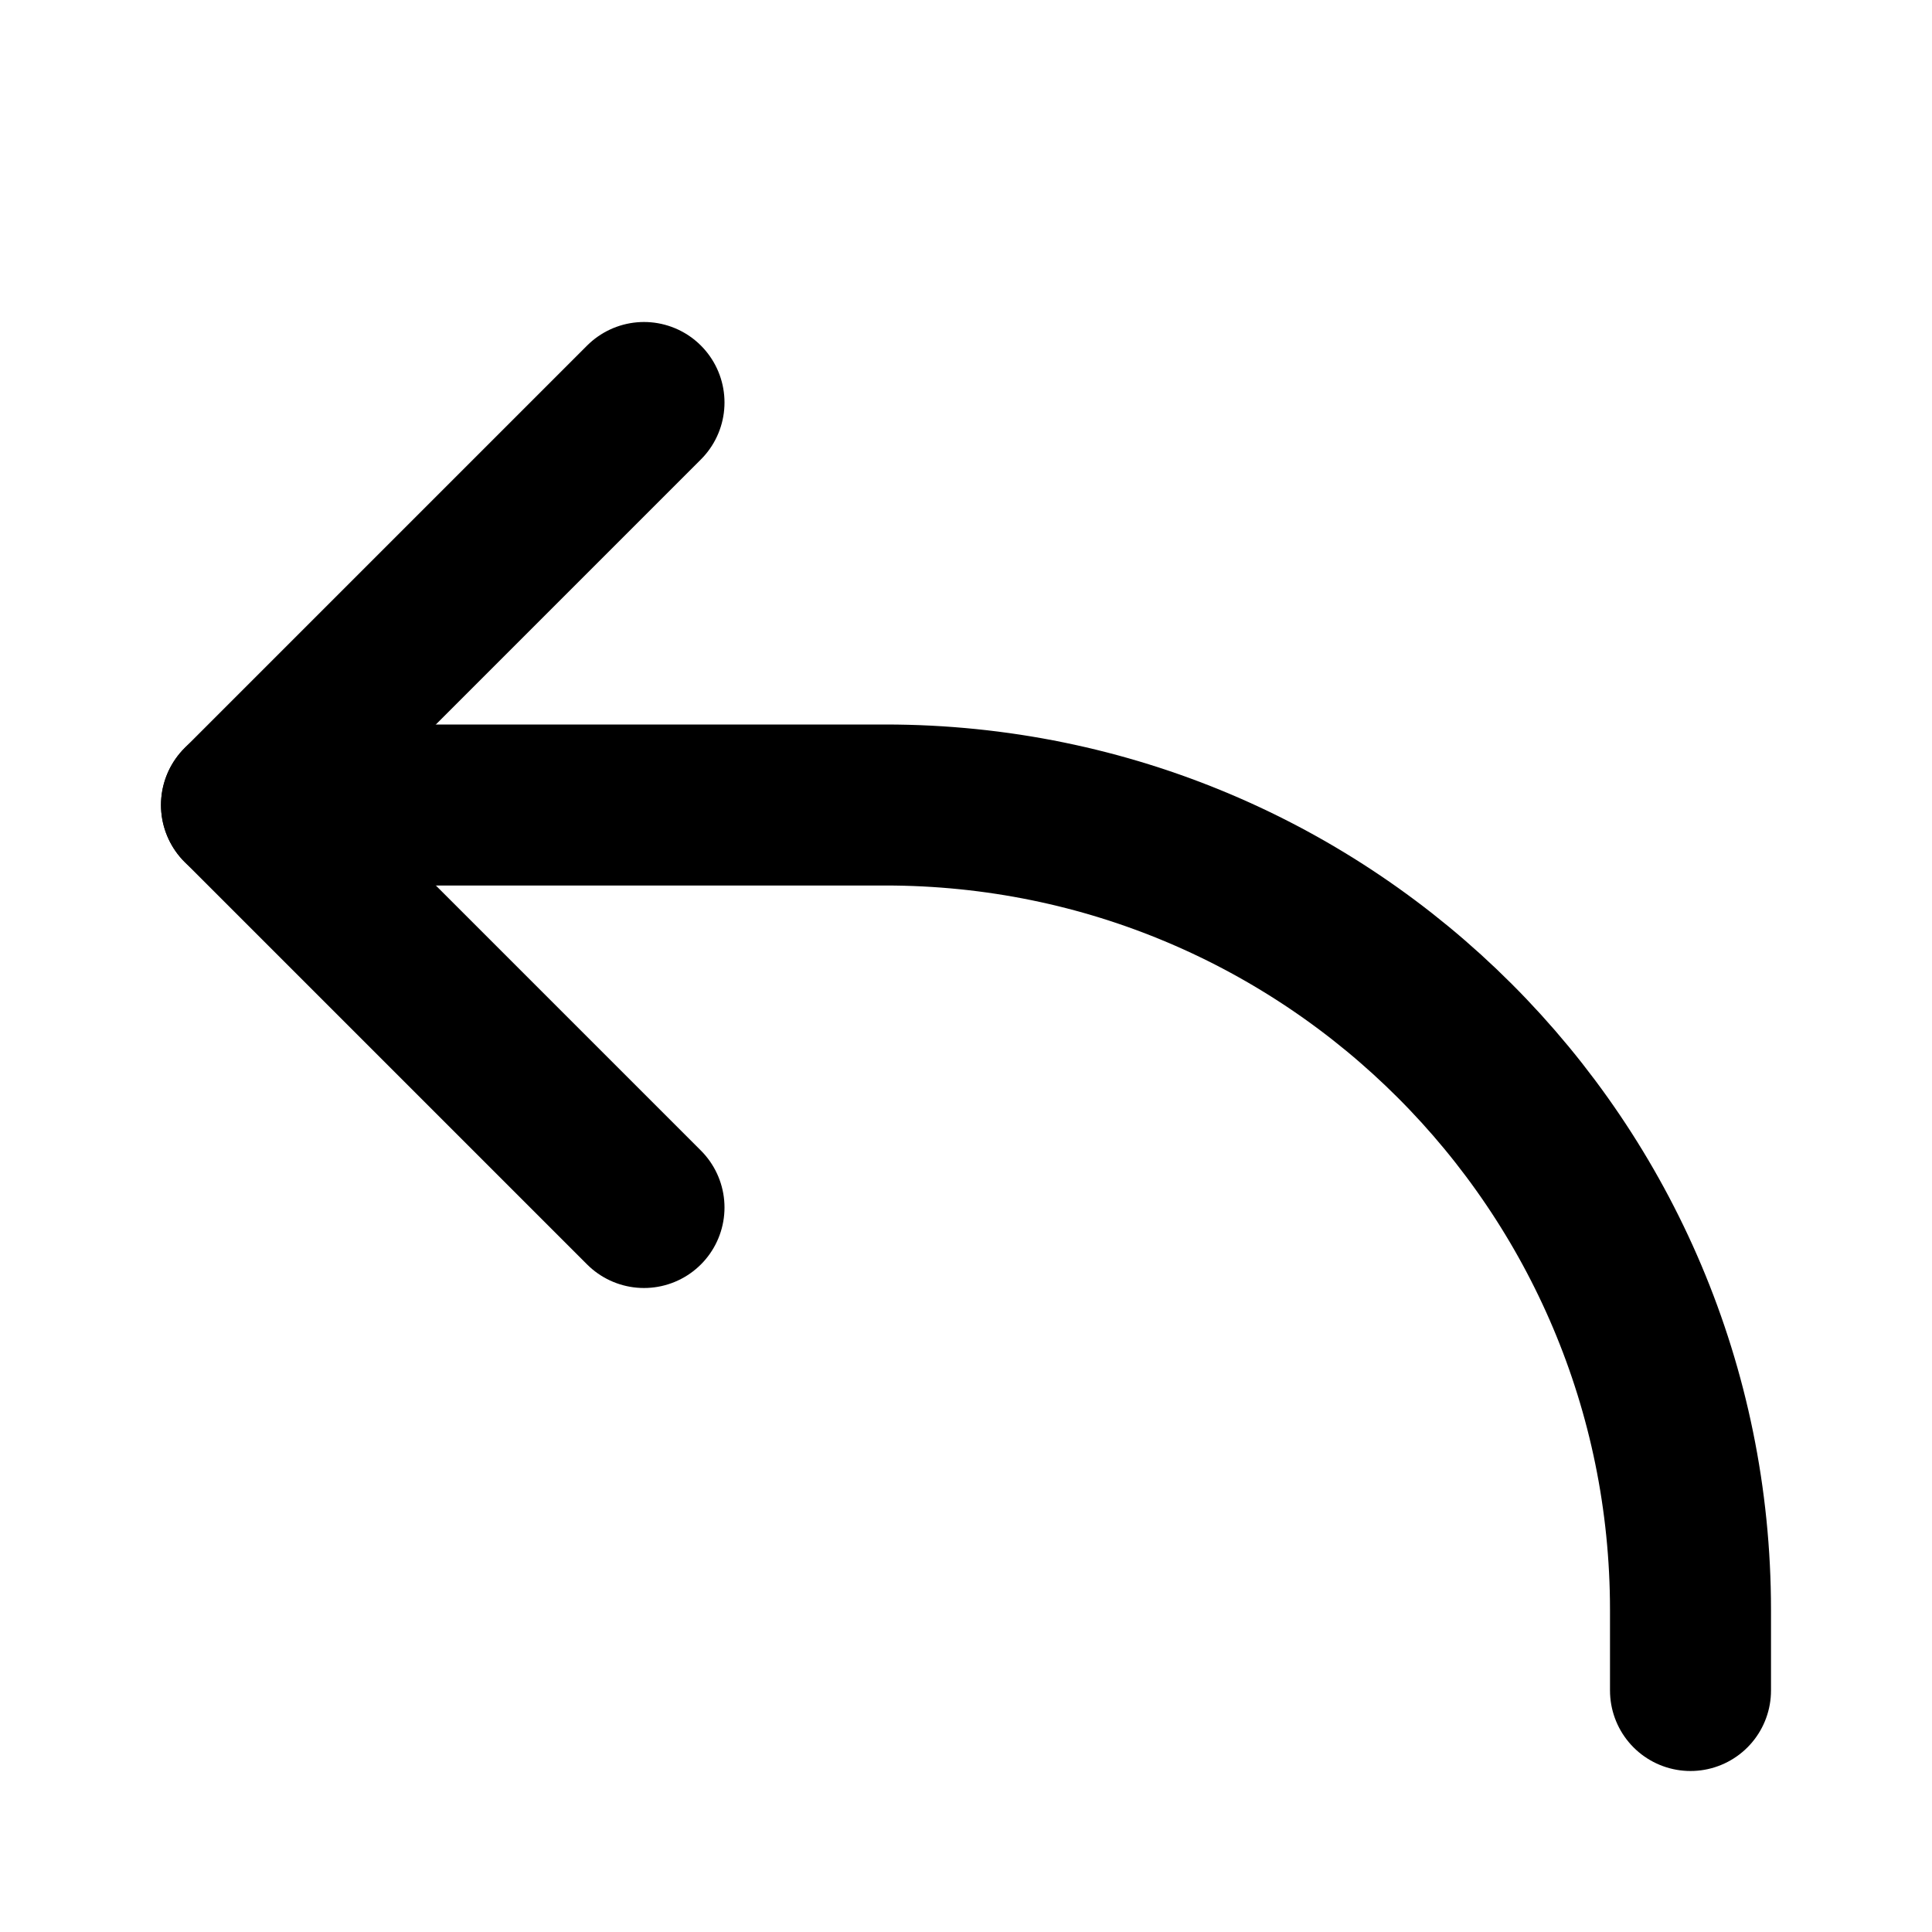
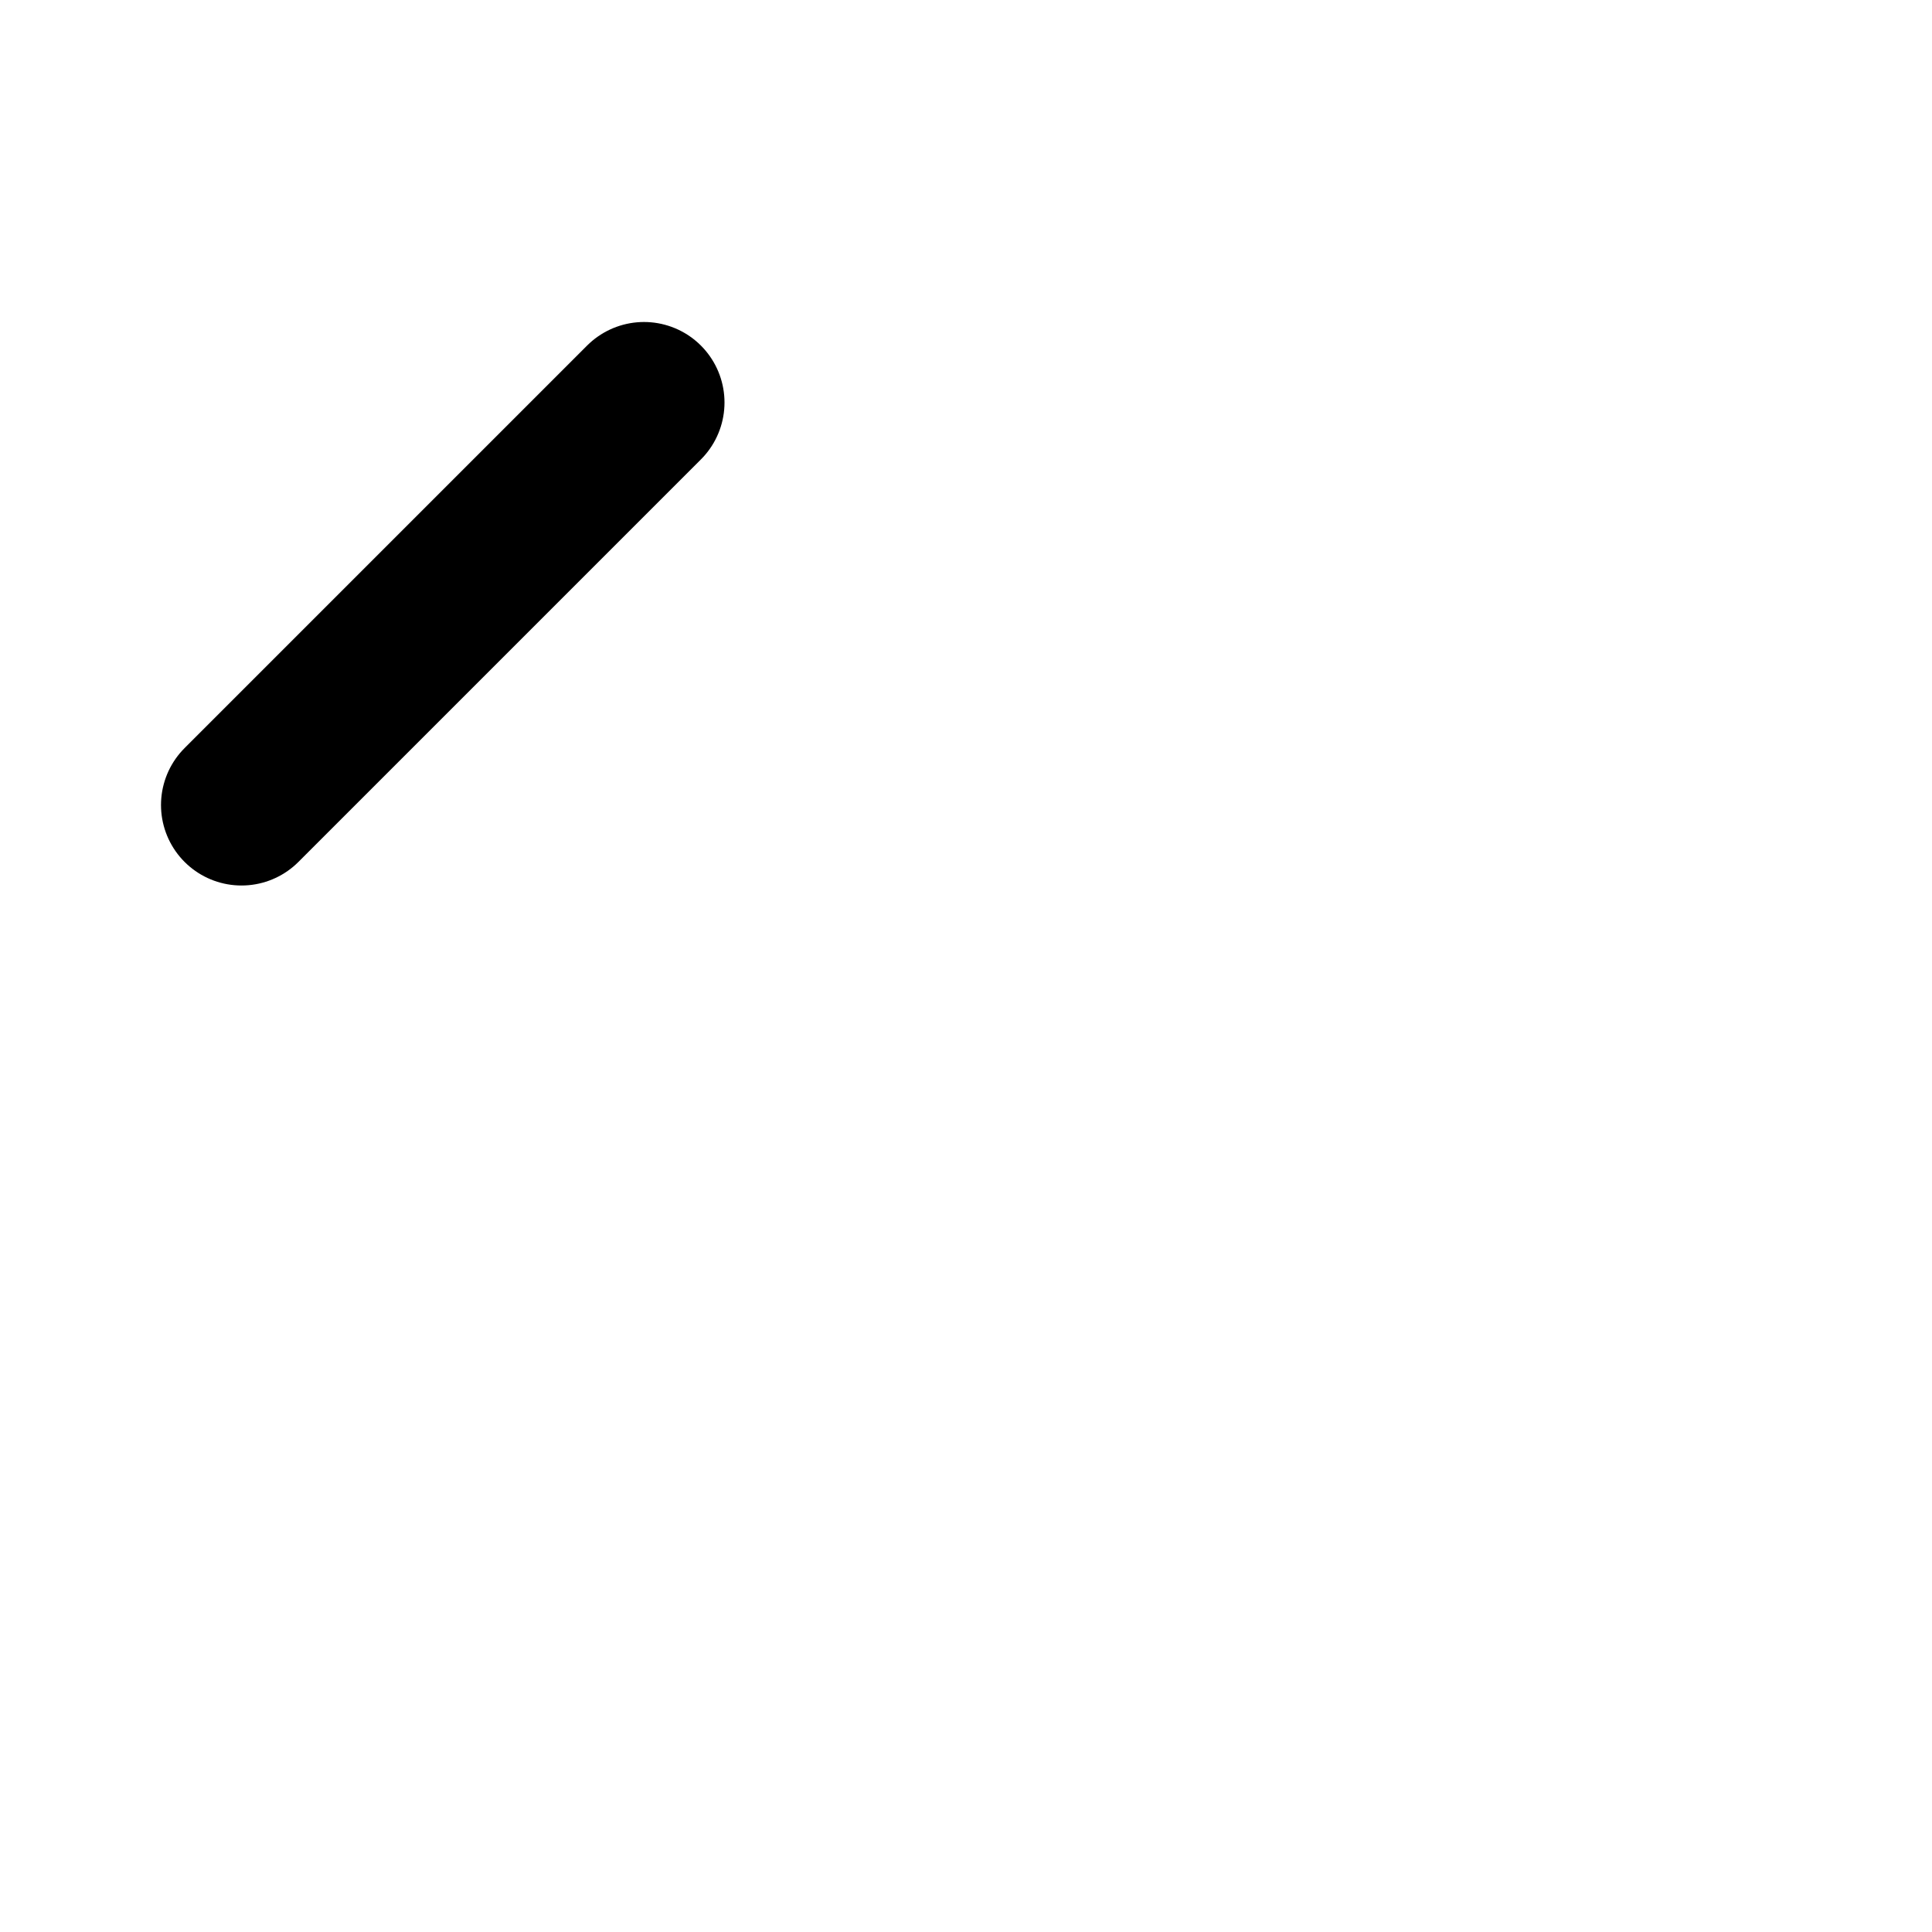
<svg xmlns="http://www.w3.org/2000/svg" width="24" height="24" viewBox="0 0 24 24" fill="none">
-   <path d="M8 5L3 10L8 15" stroke="black" stroke-width="2" stroke-linecap="round" stroke-linejoin="round" />
-   <path d="M3 10H11C16.523 10 21 14.477 21 20V21" stroke="black" stroke-width="2" stroke-linecap="round" stroke-linejoin="round" />
+   <path d="M8 5L3 10" stroke="black" stroke-width="2" stroke-linecap="round" stroke-linejoin="round" />
</svg>